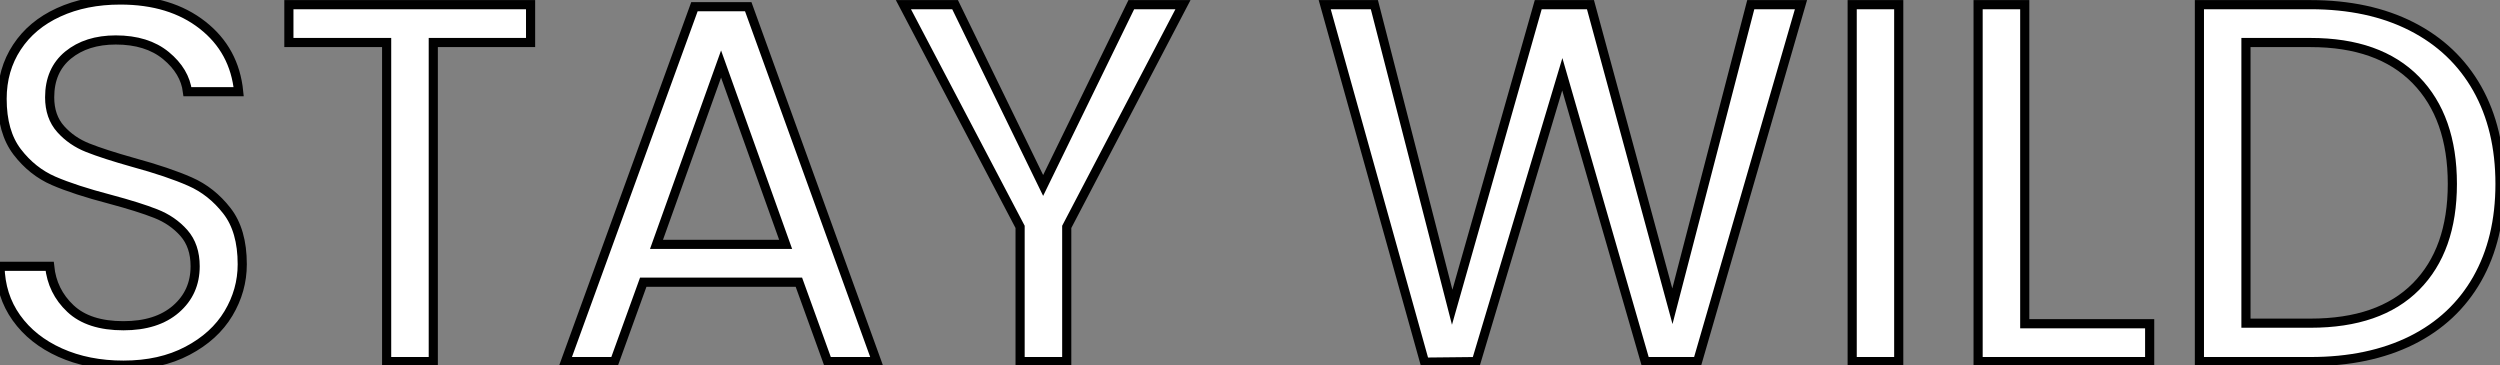
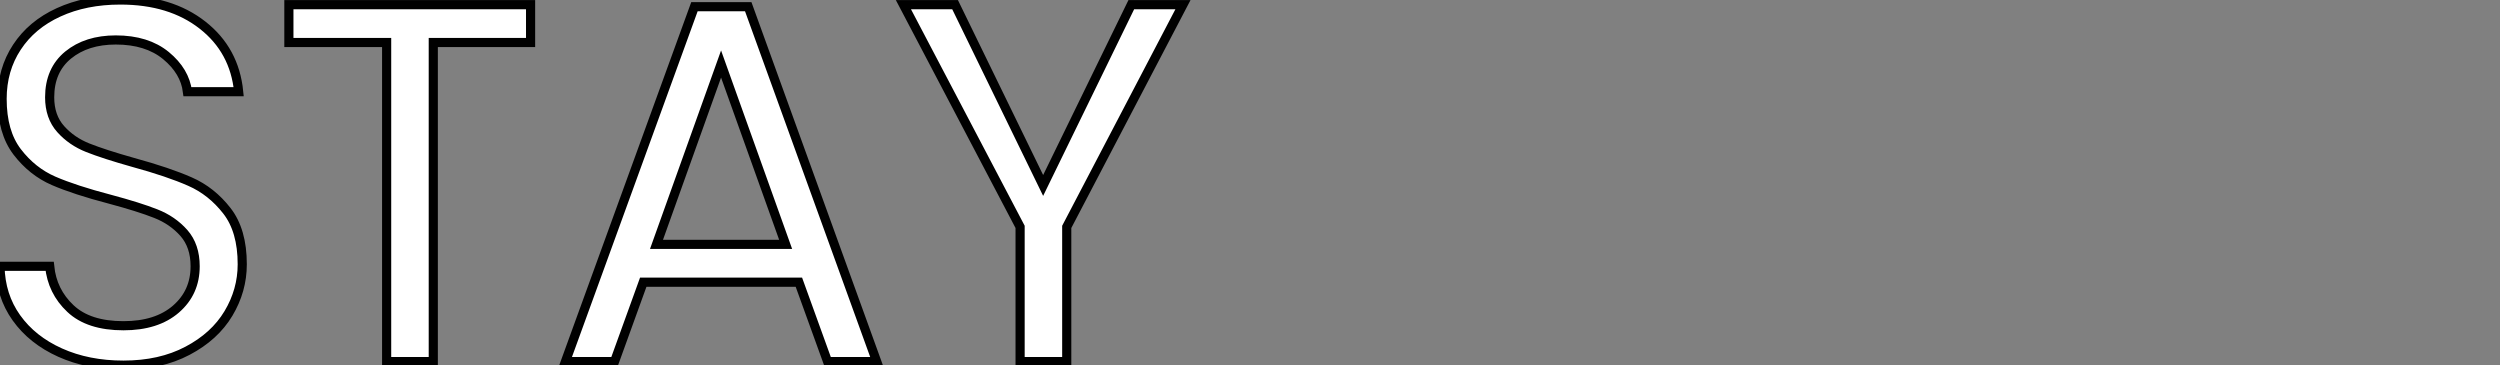
<svg xmlns="http://www.w3.org/2000/svg" viewBox="3.19 -39.54 273.38 39.93">
  <rect x="3.19" y="-39.54" width="273.38" height="39.93" fill="#808080" stroke="none" />
  <path d="M16.69 0.39Q12.82 0.39 9.77-0.98Q6.72-2.35 4.98-4.79Q3.25-7.22 3.19-10.42L3.19-10.42L8.62-10.42Q8.90-7.67 10.89-5.80Q12.88-3.92 16.69-3.92L16.69-3.92Q20.33-3.92 22.43-5.74Q24.53-7.56 24.53-10.42L24.53-10.42Q24.53-12.66 23.30-14.06Q22.06-15.46 20.22-16.18Q18.37-16.91 15.23-17.75L15.23-17.75Q11.37-18.76 9.04-19.77Q6.72-20.78 5.07-22.93Q3.42-25.09 3.42-28.73L3.42-28.73Q3.42-31.92 5.04-34.38Q6.66-36.85 9.60-38.19Q12.54-39.54 16.35-39.54L16.35-39.54Q21.84-39.54 25.34-36.79Q28.84-34.05 29.29-29.51L29.29-29.51L23.69-29.51Q23.41-31.75 21.34-33.46Q19.26-35.17 15.85-35.17L15.85-35.17Q12.66-35.17 10.64-33.52Q8.62-31.86 8.62-28.90L8.62-28.90Q8.62-26.77 9.83-25.42Q11.03-24.08 12.80-23.38Q14.56-22.68 17.75-21.78L17.75-21.78Q21.62-20.72 23.97-19.68Q26.32-18.65 28-16.49Q29.68-14.34 29.68-10.64L29.68-10.64Q29.68-7.78 28.17-5.26Q26.66-2.74 23.69-1.18Q20.72 0.39 16.69 0.39L16.69 0.39ZM34.78-39.03L61.21-39.03L61.21-34.89L50.57-34.89L50.57 0L45.47 0L45.47-34.89L34.78-34.89L34.78-39.03ZM93.69 0L90.55-8.68L73.53-8.68L70.39 0L65.02 0L79.13-38.81L85.01-38.81L99.06 0L93.69 0ZM74.98-12.82L89.10-12.82L82.04-32.54L74.98-12.82ZM126.90-39.03L132.55-39.03L119.84-14.73L119.84 0L114.74 0L114.74-14.73L101.98-39.03L107.63-39.03L117.26-19.26L126.90-39.03Z" fill="white" stroke="black" transform="scale(1,1)" />
-   <path d="M194.64-39.03L200.13-39.03L188.82 0L183.10 0L174.03-31.42L164.62 0L158.97 0.06L148.05-39.03L153.48-39.03L161.99-5.94L171.40-39.03L177.11-39.03L186.07-6.05L194.64-39.03ZM205.73-39.03L210.82-39.03L210.82 0L205.73 0L205.73-39.03ZM224.60-39.03L224.60-4.14L238.26-4.14L238.26 0L219.50 0L219.50-39.03L224.60-39.03ZM255.85-39.03Q262.23-39.03 266.91-36.65Q271.58-34.27 274.08-29.85Q276.57-25.42 276.57-19.43L276.57-19.43Q276.57-13.44 274.08-9.04Q271.58-4.65 266.91-2.32Q262.23 0 255.85 0L255.85 0L243.70 0L243.70-39.03L255.85-39.03ZM255.85-4.20Q263.41-4.20 267.38-8.20Q271.36-12.21 271.36-19.43L271.36-19.43Q271.36-26.71 267.36-30.80Q263.35-34.89 255.85-34.89L255.85-34.89L248.79-34.89L248.79-4.20L255.85-4.20Z" fill="white" stroke="black" transform="scale(1,1)" />
</svg>